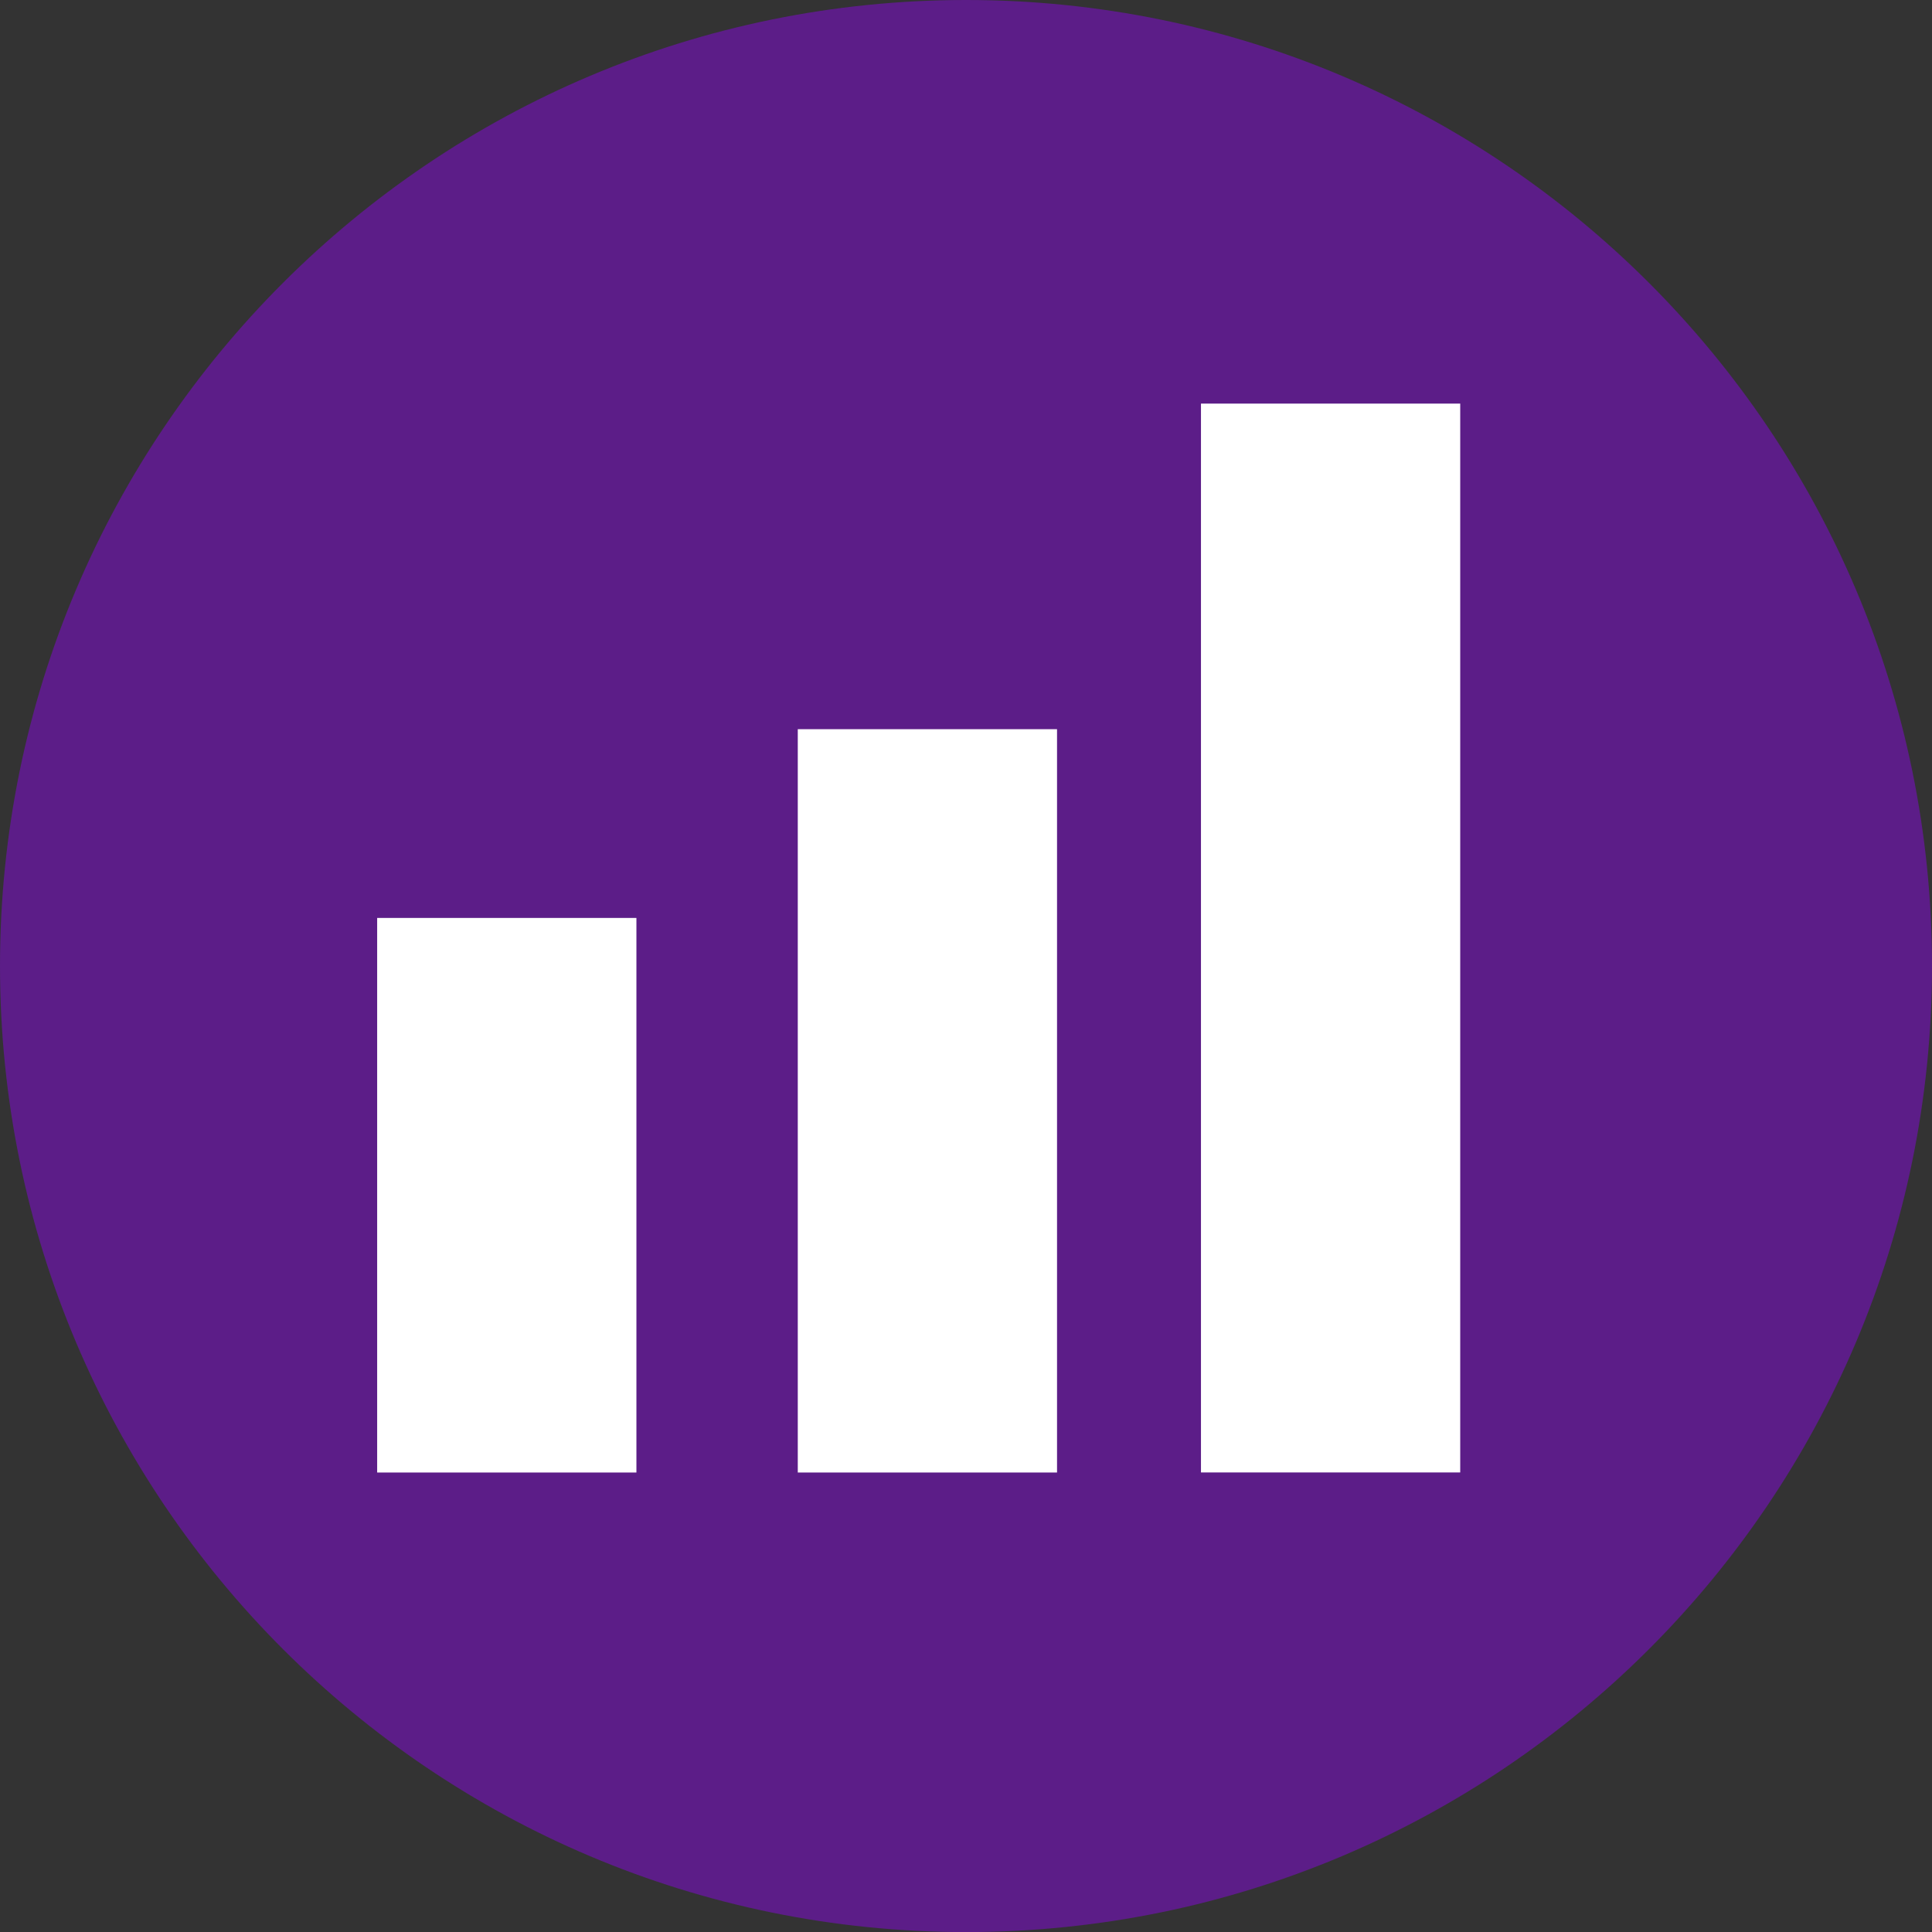
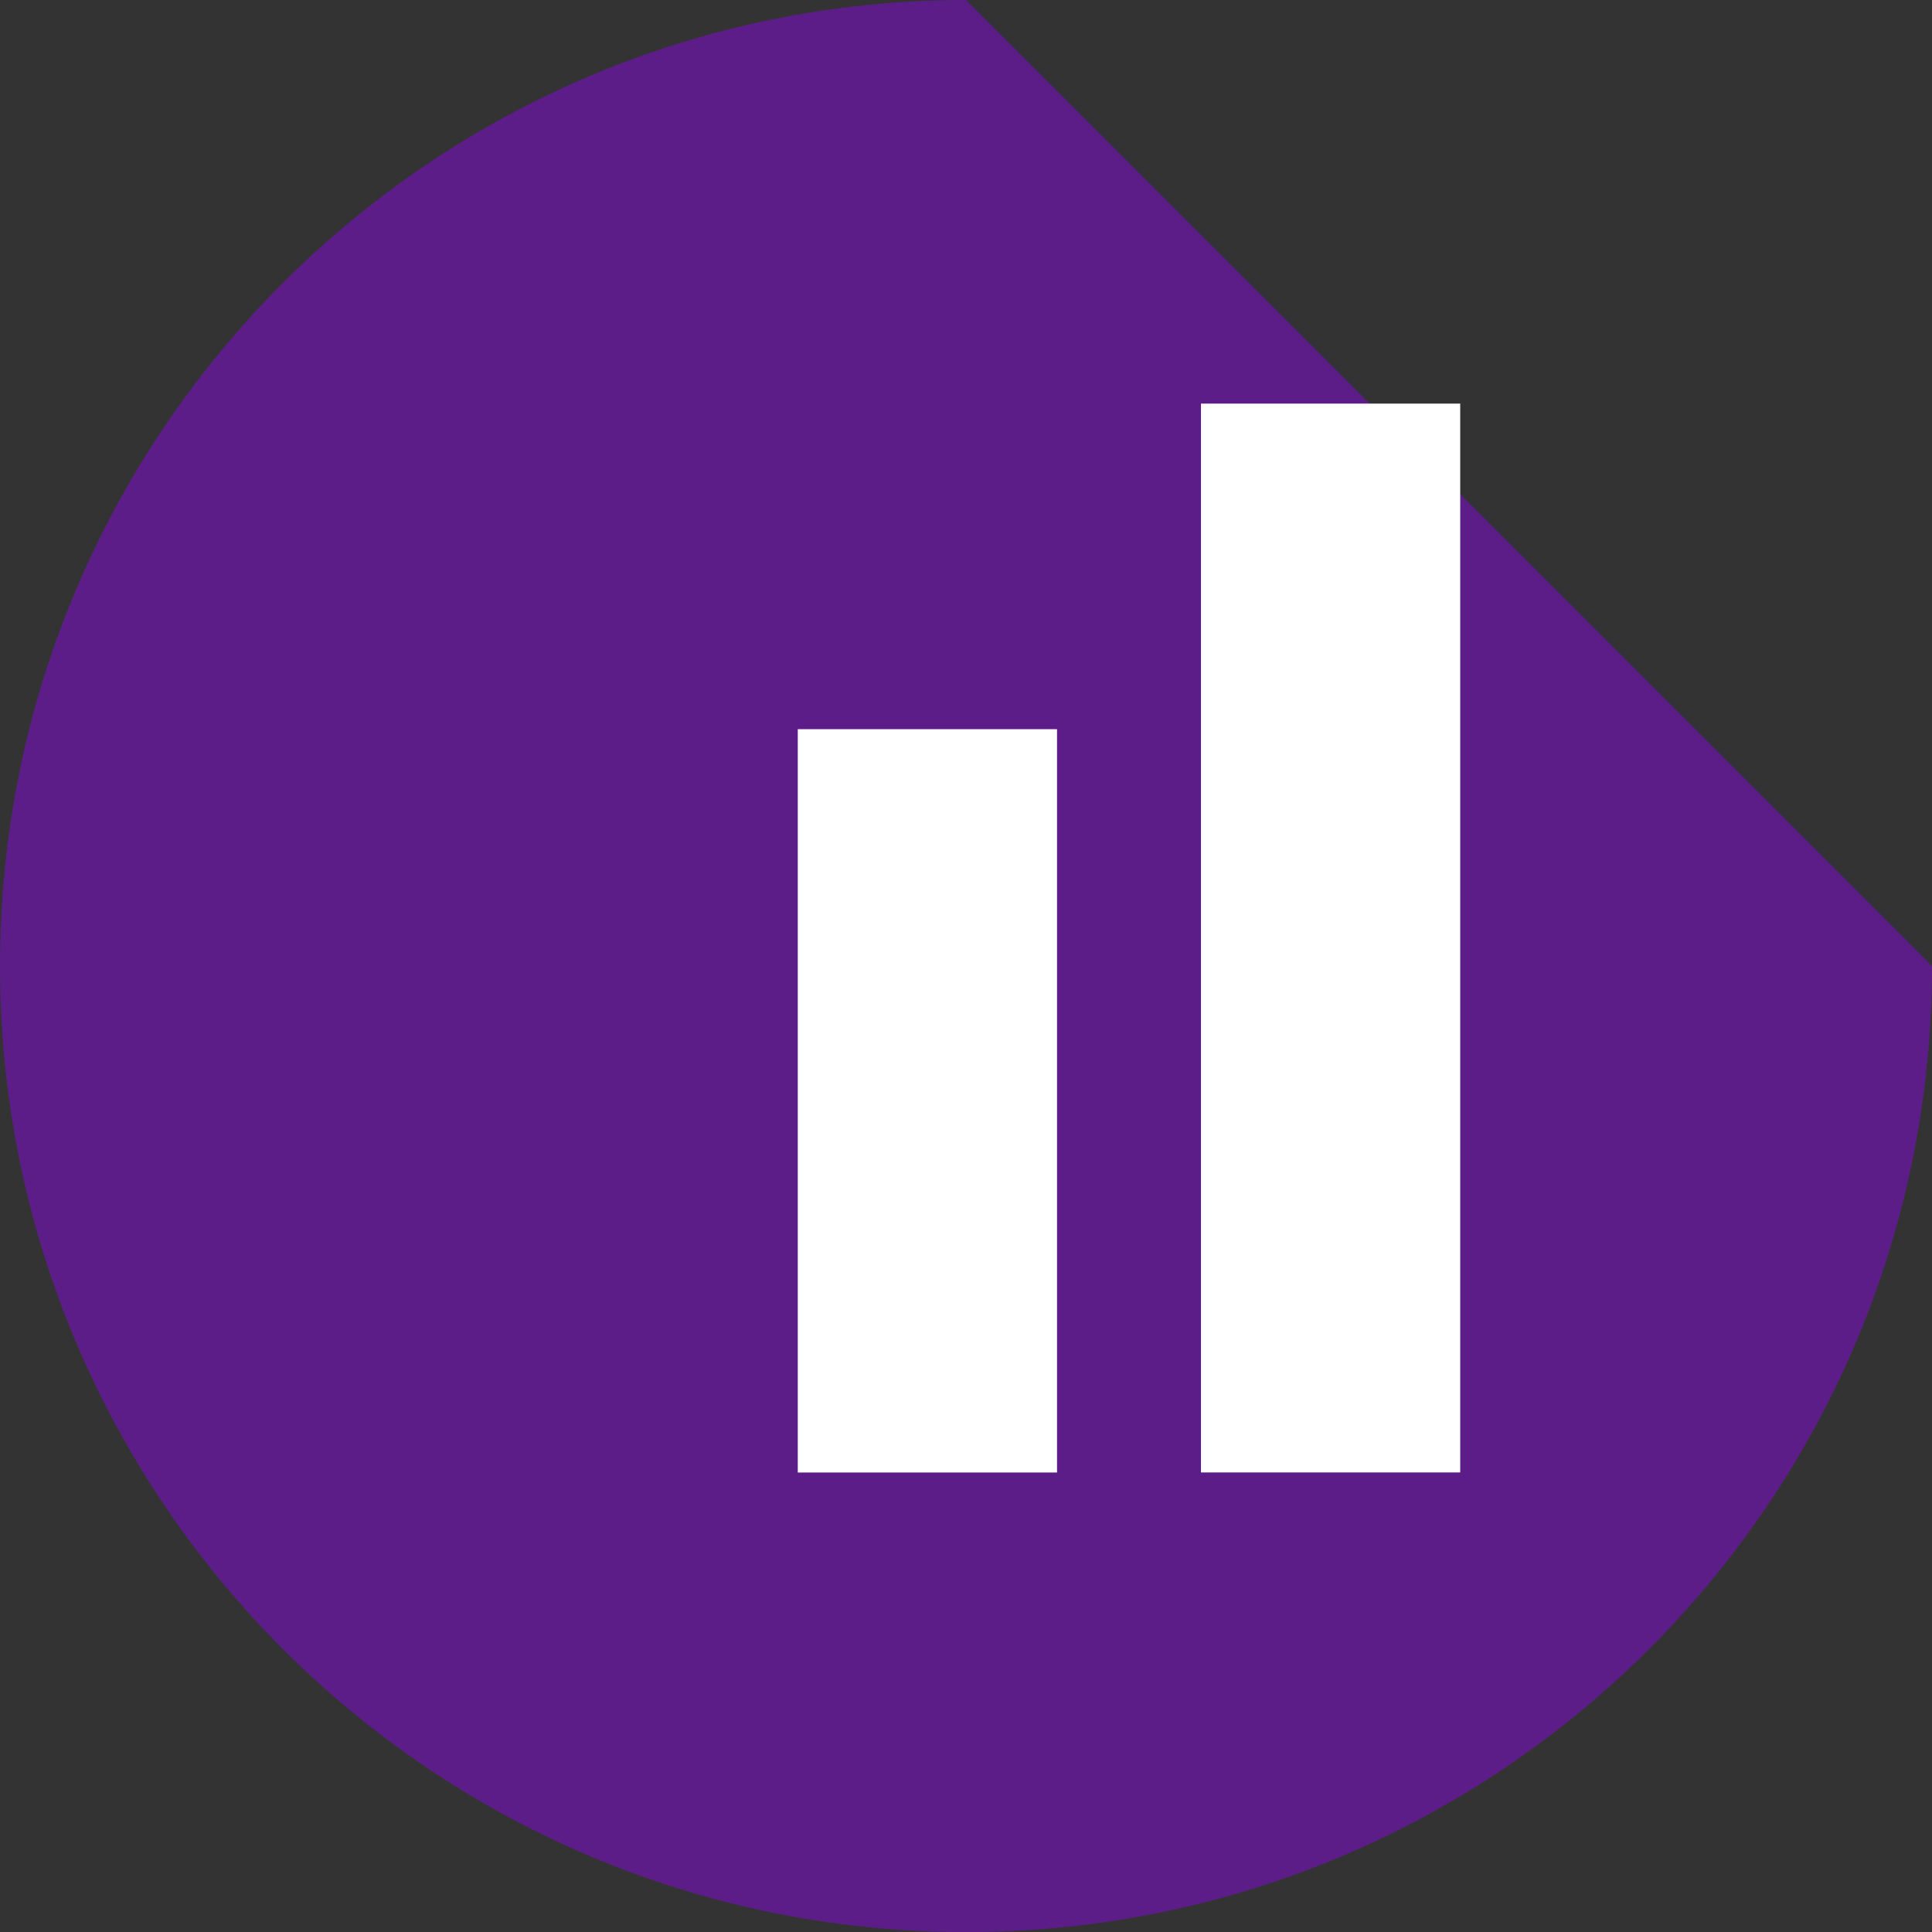
<svg xmlns="http://www.w3.org/2000/svg" xmlns:xlink="http://www.w3.org/1999/xlink" version="1.1" id="圖層_1" x="0px" y="0px" width="28.281px" height="28.282px" viewBox="0 0 28.281 28.282" enable-background="new 0 0 28.281 28.282" xml:space="preserve">
  <rect x="0" y="0" width="28.281" height="28.282" fill="#333333" stroke="none" />
-   <path fill="#5C1D88" d="M28.281,14.14c0,7.81-6.331,14.142-14.141,14.142C6.33,28.282,0,21.95,0,14.14C0,6.331,6.33,0,14.141,0  C21.95,0,28.281,6.331,28.281,14.14" />
-   <rect x="5.521" y="13.437" fill="#FFFFFF" width="3.795" height="8.118" />
+   <path fill="#5C1D88" d="M28.281,14.14c0,7.81-6.331,14.142-14.141,14.142C6.33,28.282,0,21.95,0,14.14C0,6.331,6.33,0,14.141,0  " />
  <rect x="11.678" y="10.674" fill="#FFFFFF" width="3.795" height="10.881" />
  <rect x="17.58" y="5.908" fill="#FFFFFF" width="3.795" height="15.646" />
  <g>
    <defs>
-       <rect id="SVGID_368_" x="-720.049" y="235.961" width="1002" height="556.11" />
-     </defs>
+       </defs>
    <clipPath id="SVGID_2_">
      <use xlink:href="#SVGID_368_" overflow="visible" />
    </clipPath>
    <linearGradient id="SVGID_4_" gradientUnits="userSpaceOnUse" x1="-3462.722" y1="6052.623" x2="-3461.72" y2="6052.623" gradientTransform="matrix(868.34 -783.623 -783.623 -868.34 7749093.5 2543210.75)">
      <stop offset="0" style="stop-color:#5F1985" />
      <stop offset="0.102" style="stop-color:#5F1985" />
      <stop offset="0.18" style="stop-color:#5B1E88" />
      <stop offset="0.271" style="stop-color:#502C92" />
      <stop offset="0.369" style="stop-color:#3E43A3" />
      <stop offset="0.471" style="stop-color:#2564BA" />
      <stop offset="0.575" style="stop-color:#058ED8" />
      <stop offset="0.591" style="stop-color:#0095DD" />
      <stop offset="0.676" style="stop-color:#129DDA" />
      <stop offset="0.847" style="stop-color:#42B1D3" />
      <stop offset="1" style="stop-color:#72C6CC" />
    </linearGradient>
-     <polygon clip-path="url(#SVGID_2_)" fill="url(#SVGID_4_)" points="-996.646,485.572 -167.8,-262.411 558.548,542.46    -270.299,1290.443  " />
  </g>
</svg>